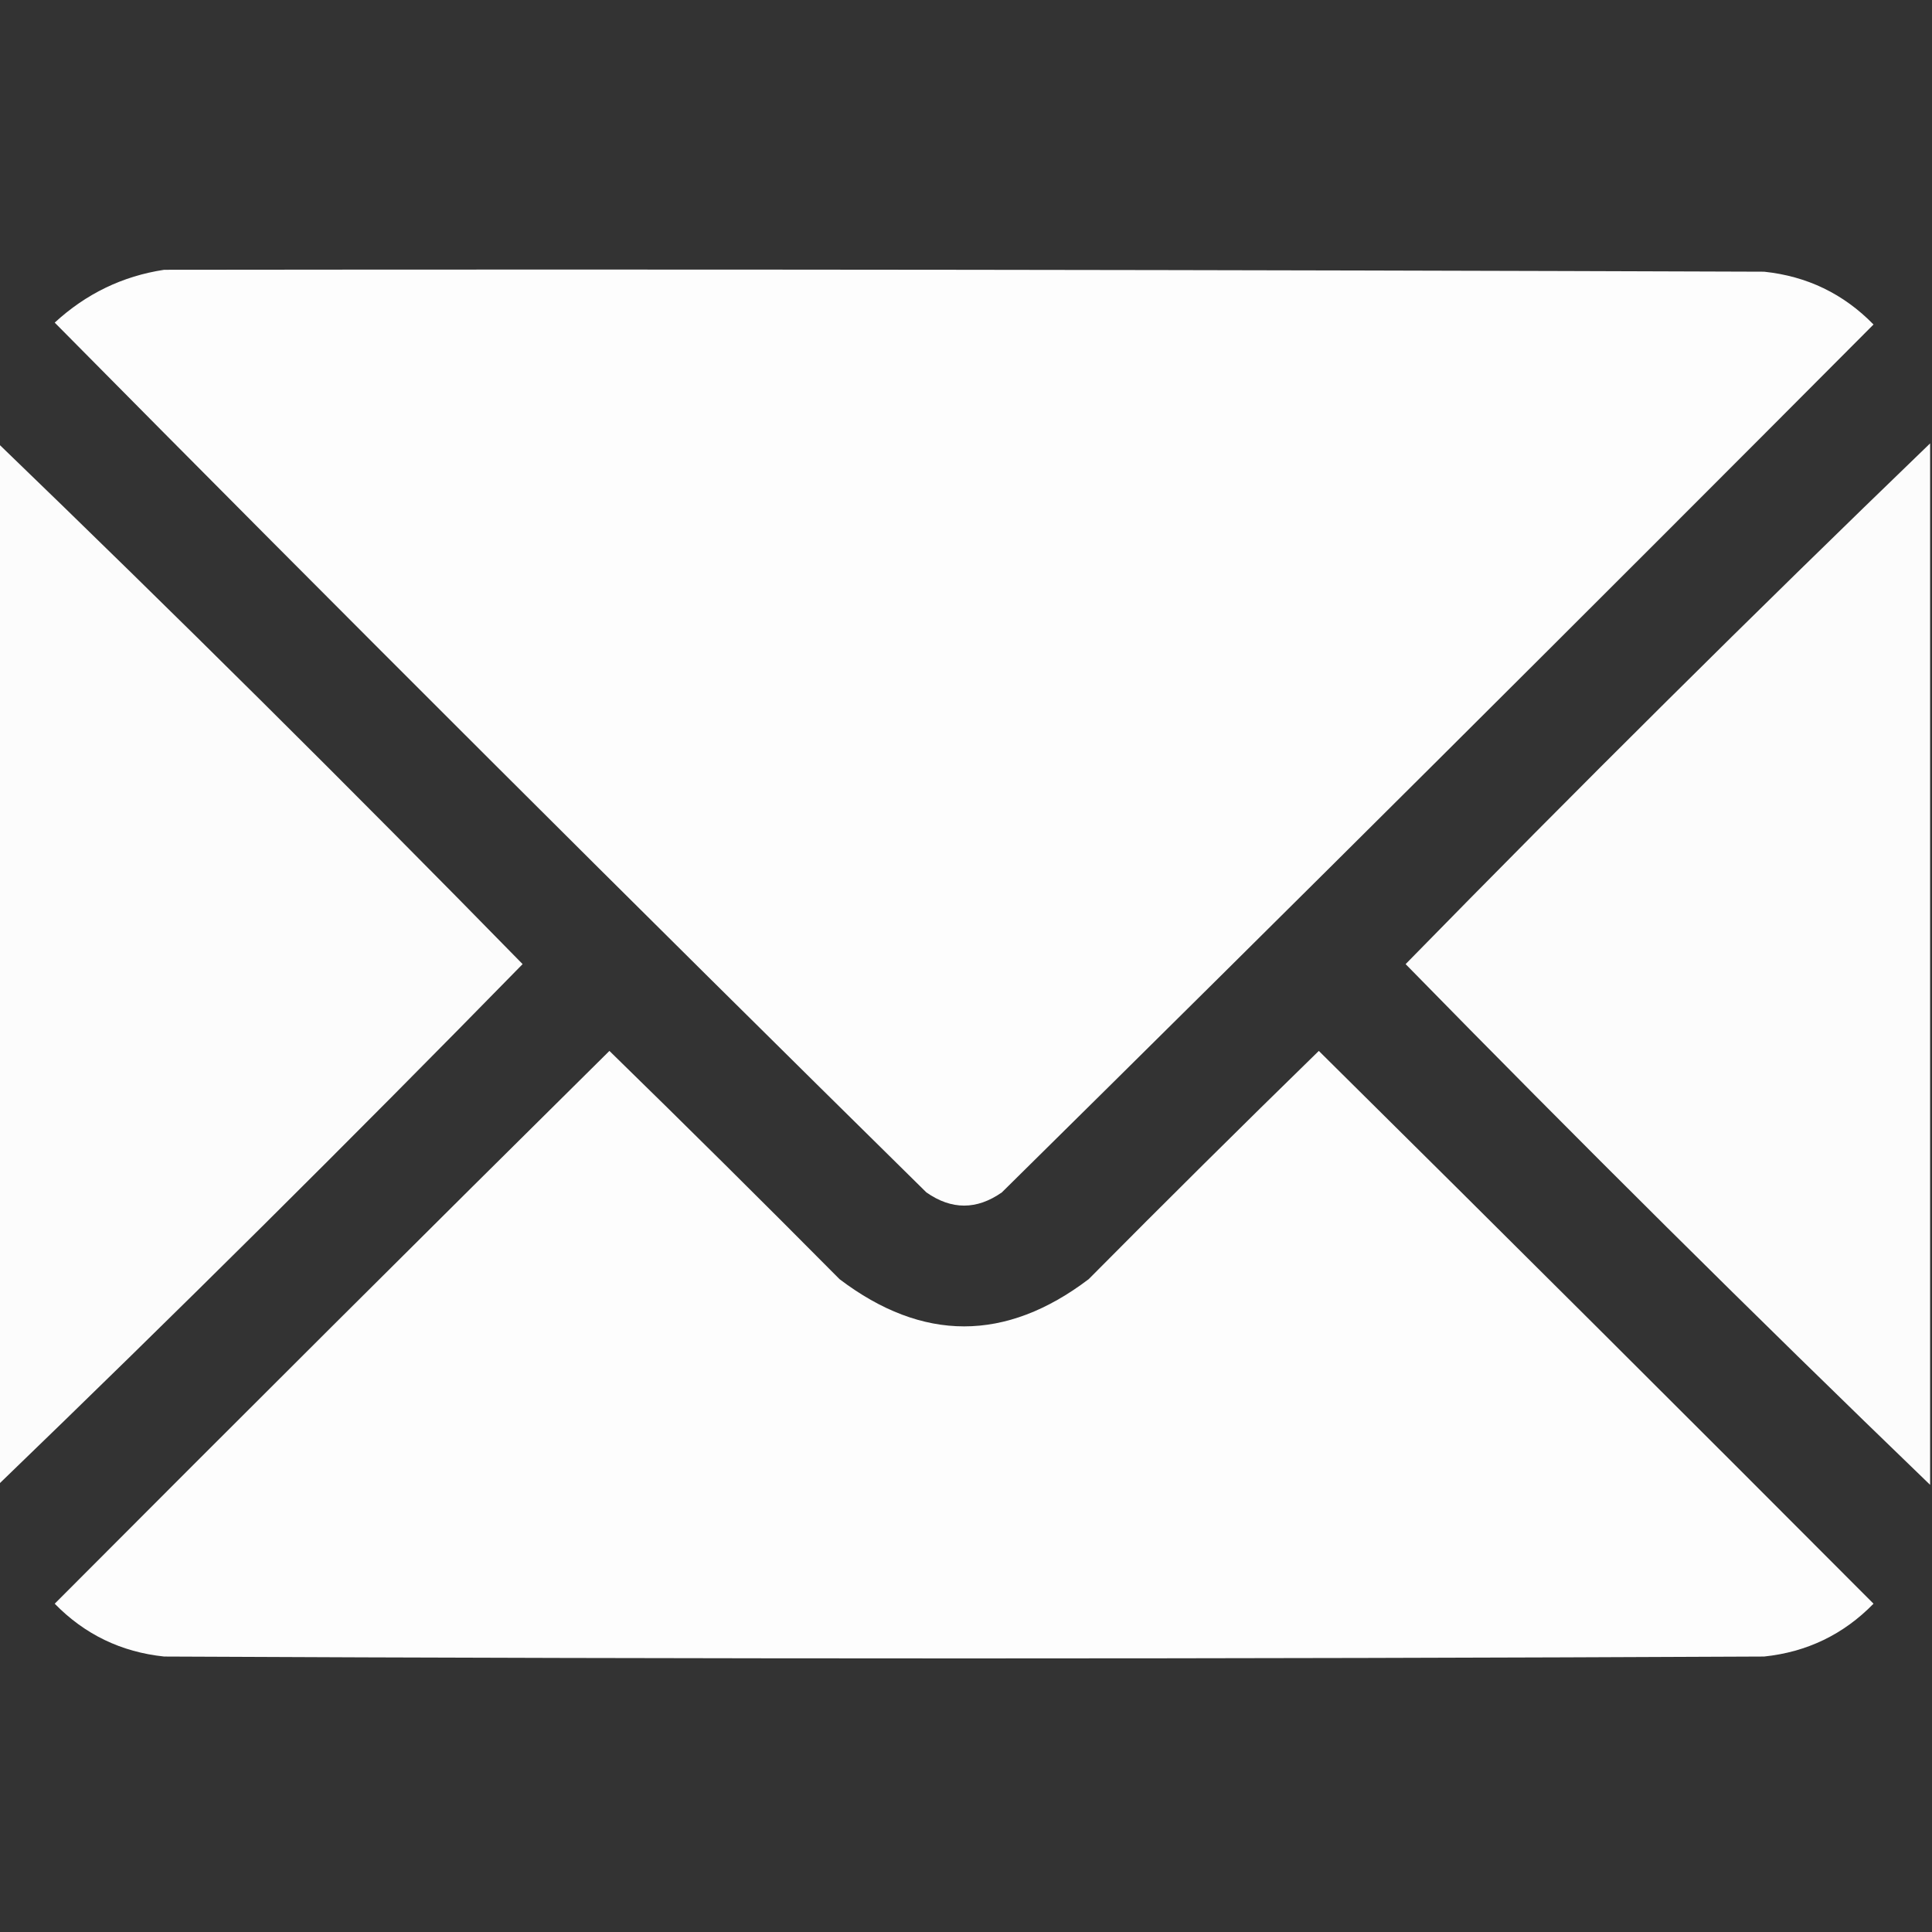
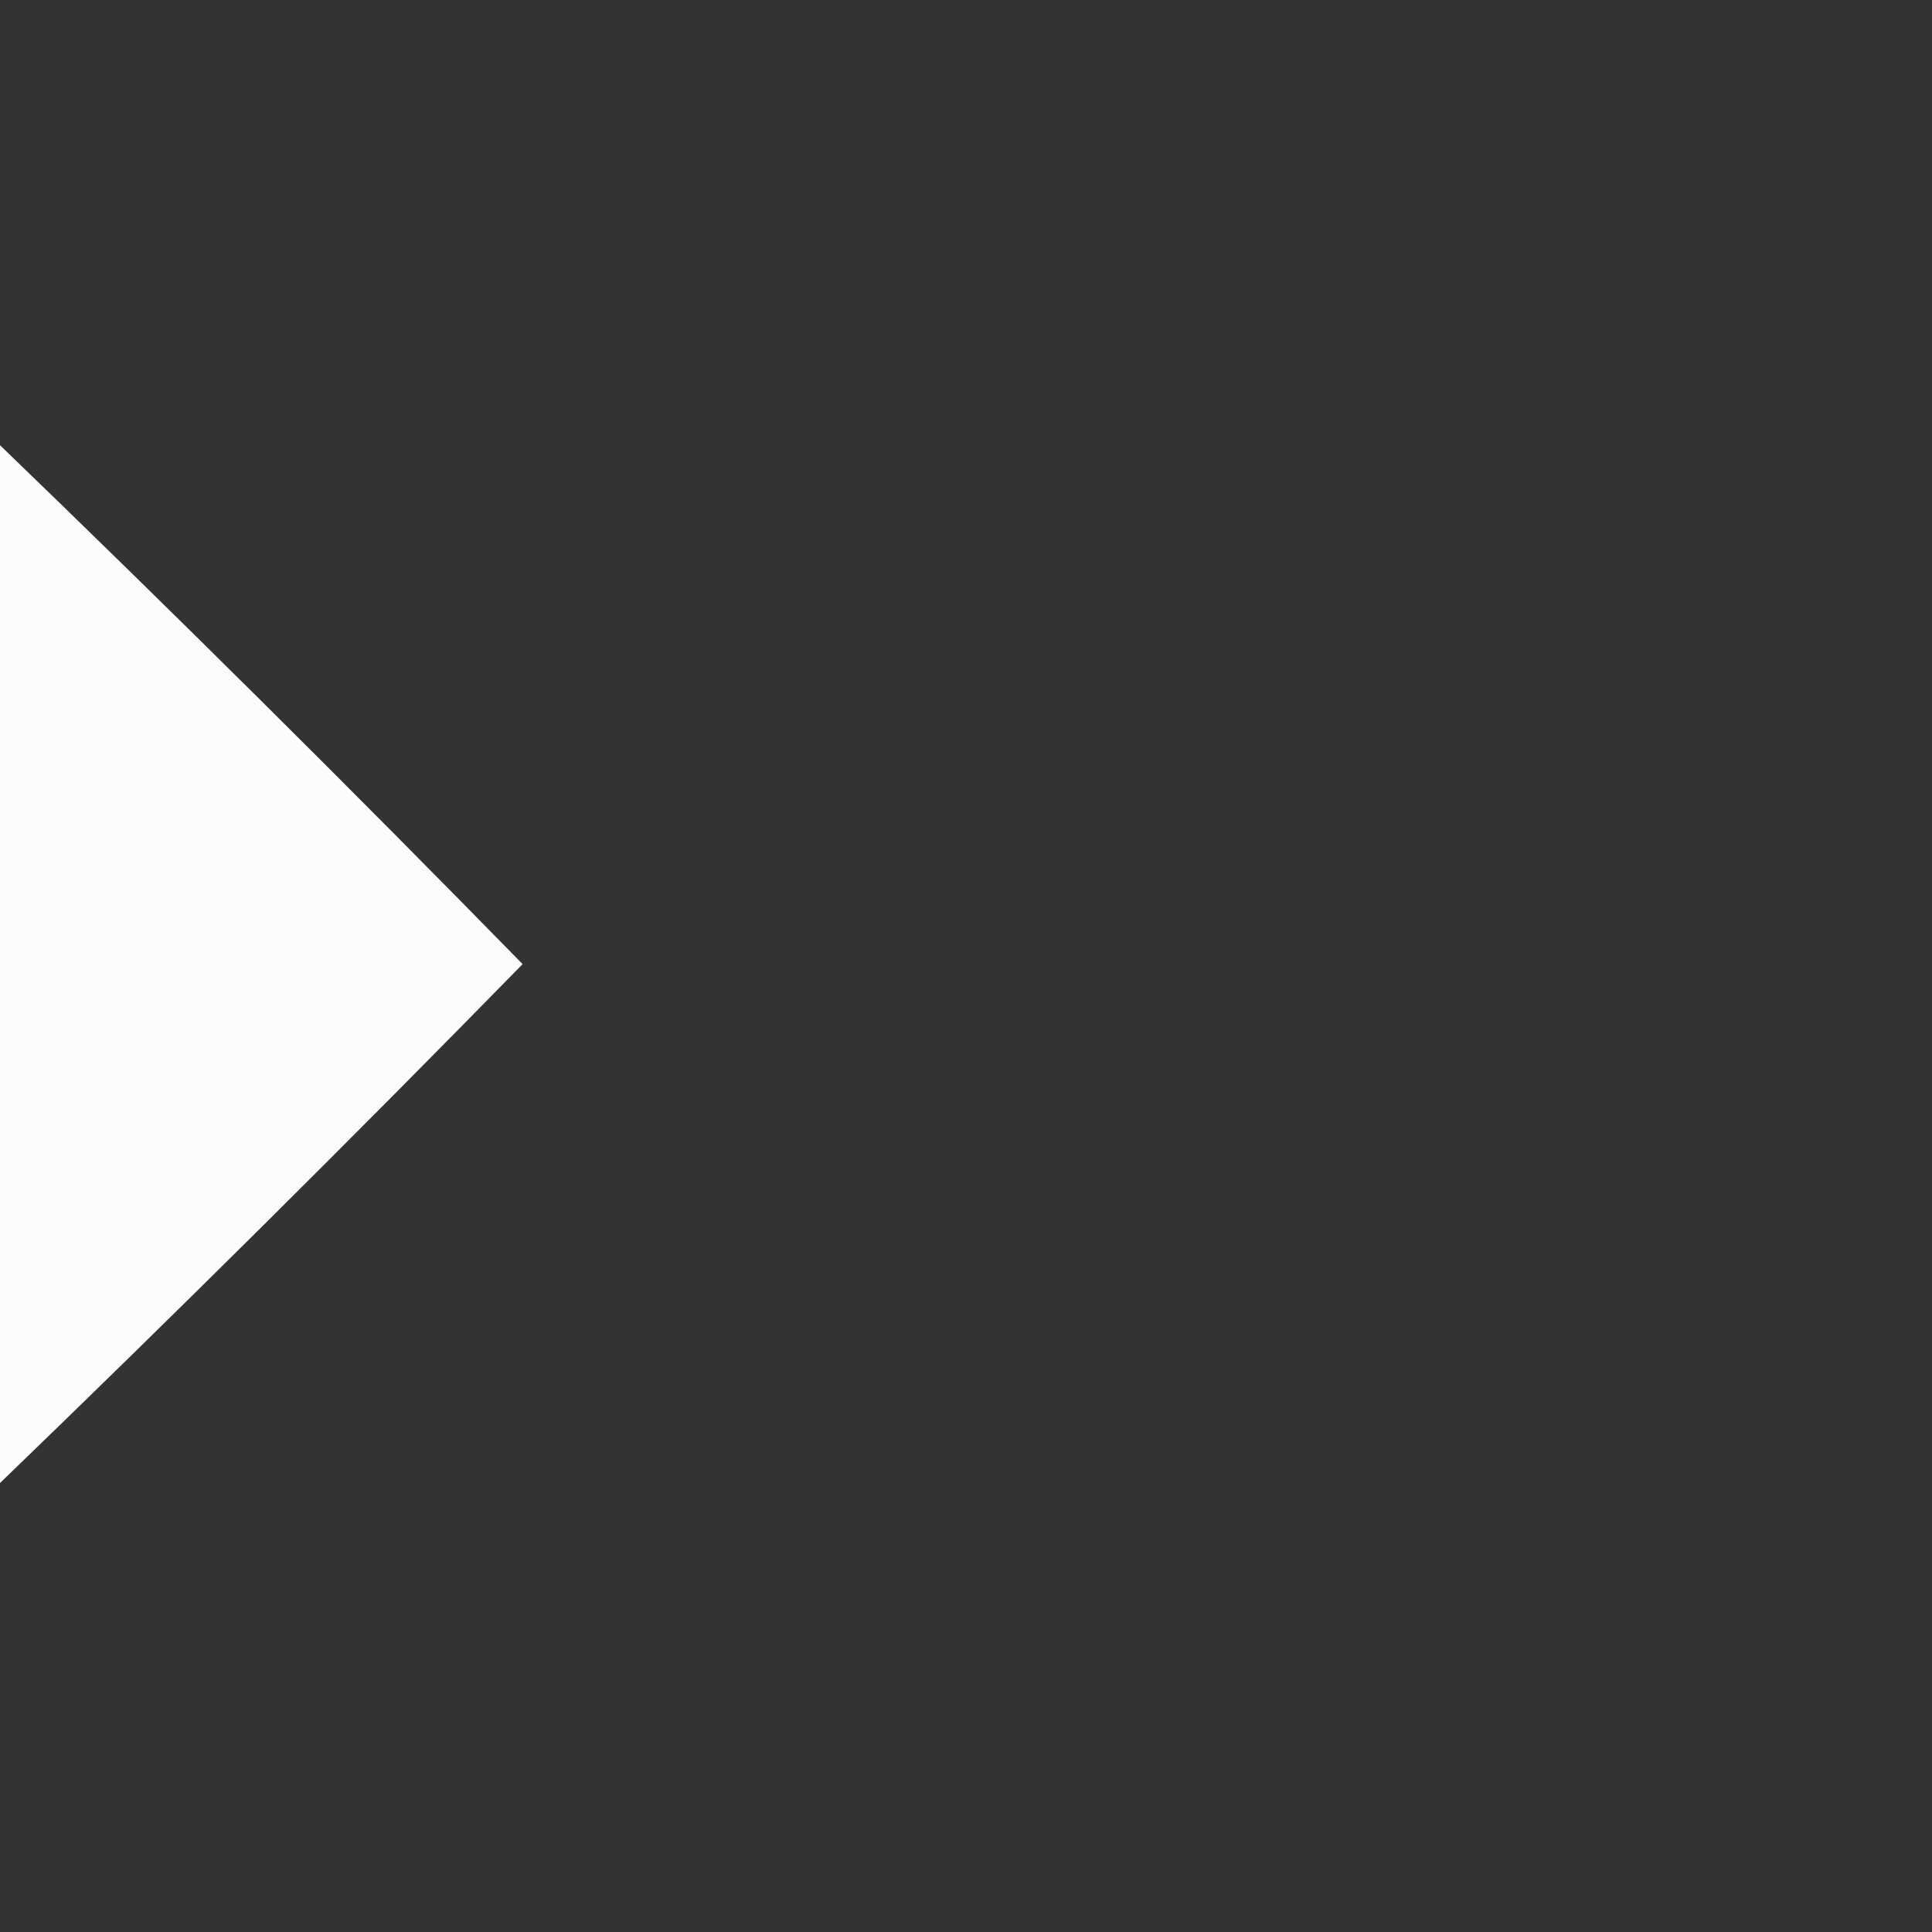
<svg xmlns="http://www.w3.org/2000/svg" width="81" height="81" xml:space="preserve" overflow="hidden">
  <rect width="100%" height="100%" fill="#333333" stroke="none" />
  <defs>
    <clipPath id="clip0">
      <rect x="476" y="13" width="81" height="81" />
    </clipPath>
  </defs>
  <g clip-path="url(#clip0)" transform="translate(-476 -13)">
-     <path d="M482.882 24.311C505.241 24.285 527.601 24.311 549.96 24.391 551.762 24.58 553.291 25.318 554.548 26.605 542.415 38.791 530.233 50.92 518.003 62.992 516.948 63.73 515.894 63.73 514.839 62.992 502.58 50.918 490.399 38.763 478.294 26.526 479.609 25.315 481.139 24.576 482.882 24.311Z" fill="#FFFFFF" fill-rule="evenodd" fill-opacity="0.99" />
    <path d="M475.921 31.589C483.349 38.753 490.679 46.03 497.911 53.421 490.679 60.812 483.349 68.089 475.921 75.253 475.921 60.698 475.921 46.144 475.921 31.589Z" fill="#FFFFFF" fill-rule="evenodd" fill-opacity="0.984" />
-     <path d="M556.921 31.589C556.921 46.144 556.921 60.698 556.921 75.253 549.493 68.089 542.163 60.812 534.931 53.421 542.163 46.03 549.493 38.753 556.921 31.589Z" fill="#FFFFFF" fill-rule="evenodd" fill-opacity="0.983" />
-     <path d="M501.55 57.06C504.787 60.218 508.004 63.409 511.2 66.631 514.681 69.268 518.161 69.268 521.642 66.631 524.834 63.412 528.051 60.221 531.292 57.06 539.068 64.757 546.82 72.482 554.548 80.236 553.291 81.524 551.762 82.262 549.96 82.451 527.601 82.557 505.241 82.557 482.882 82.451 481.08 82.262 479.551 81.524 478.294 80.236 486.029 72.475 493.781 64.749 501.55 57.06Z" fill="#FFFFFF" fill-rule="evenodd" fill-opacity="0.987" />
  </g>
</svg>